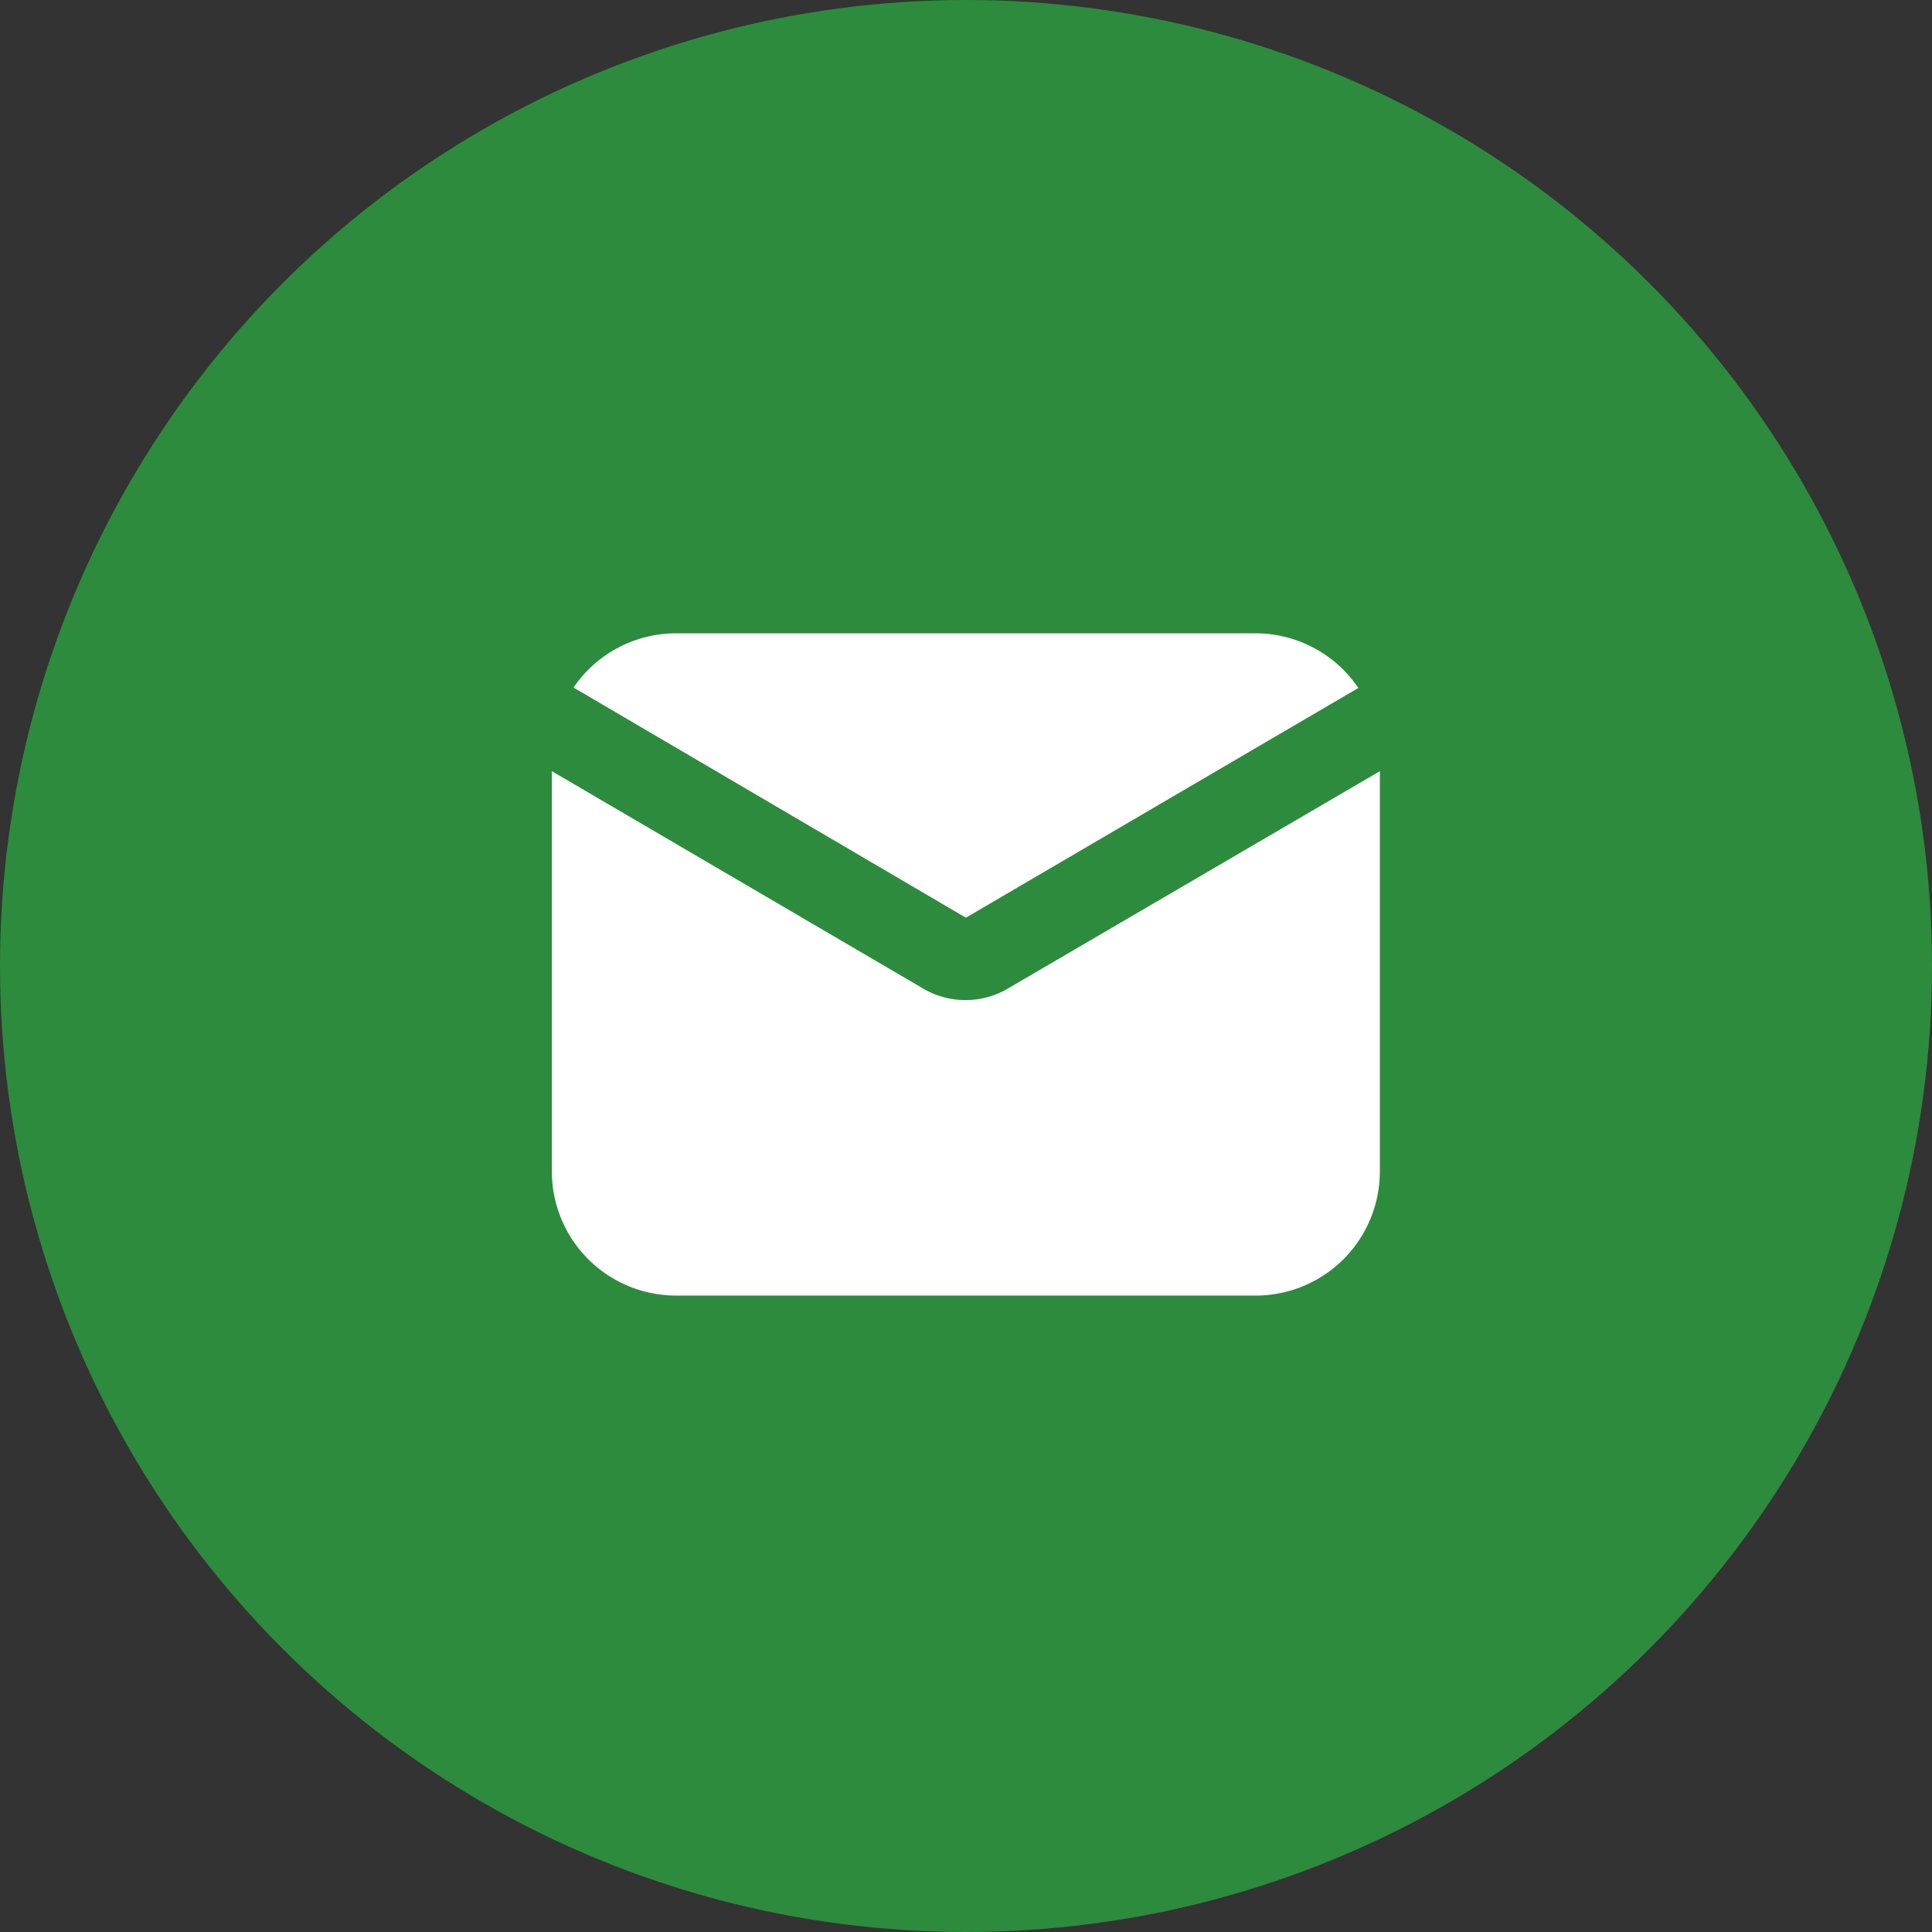
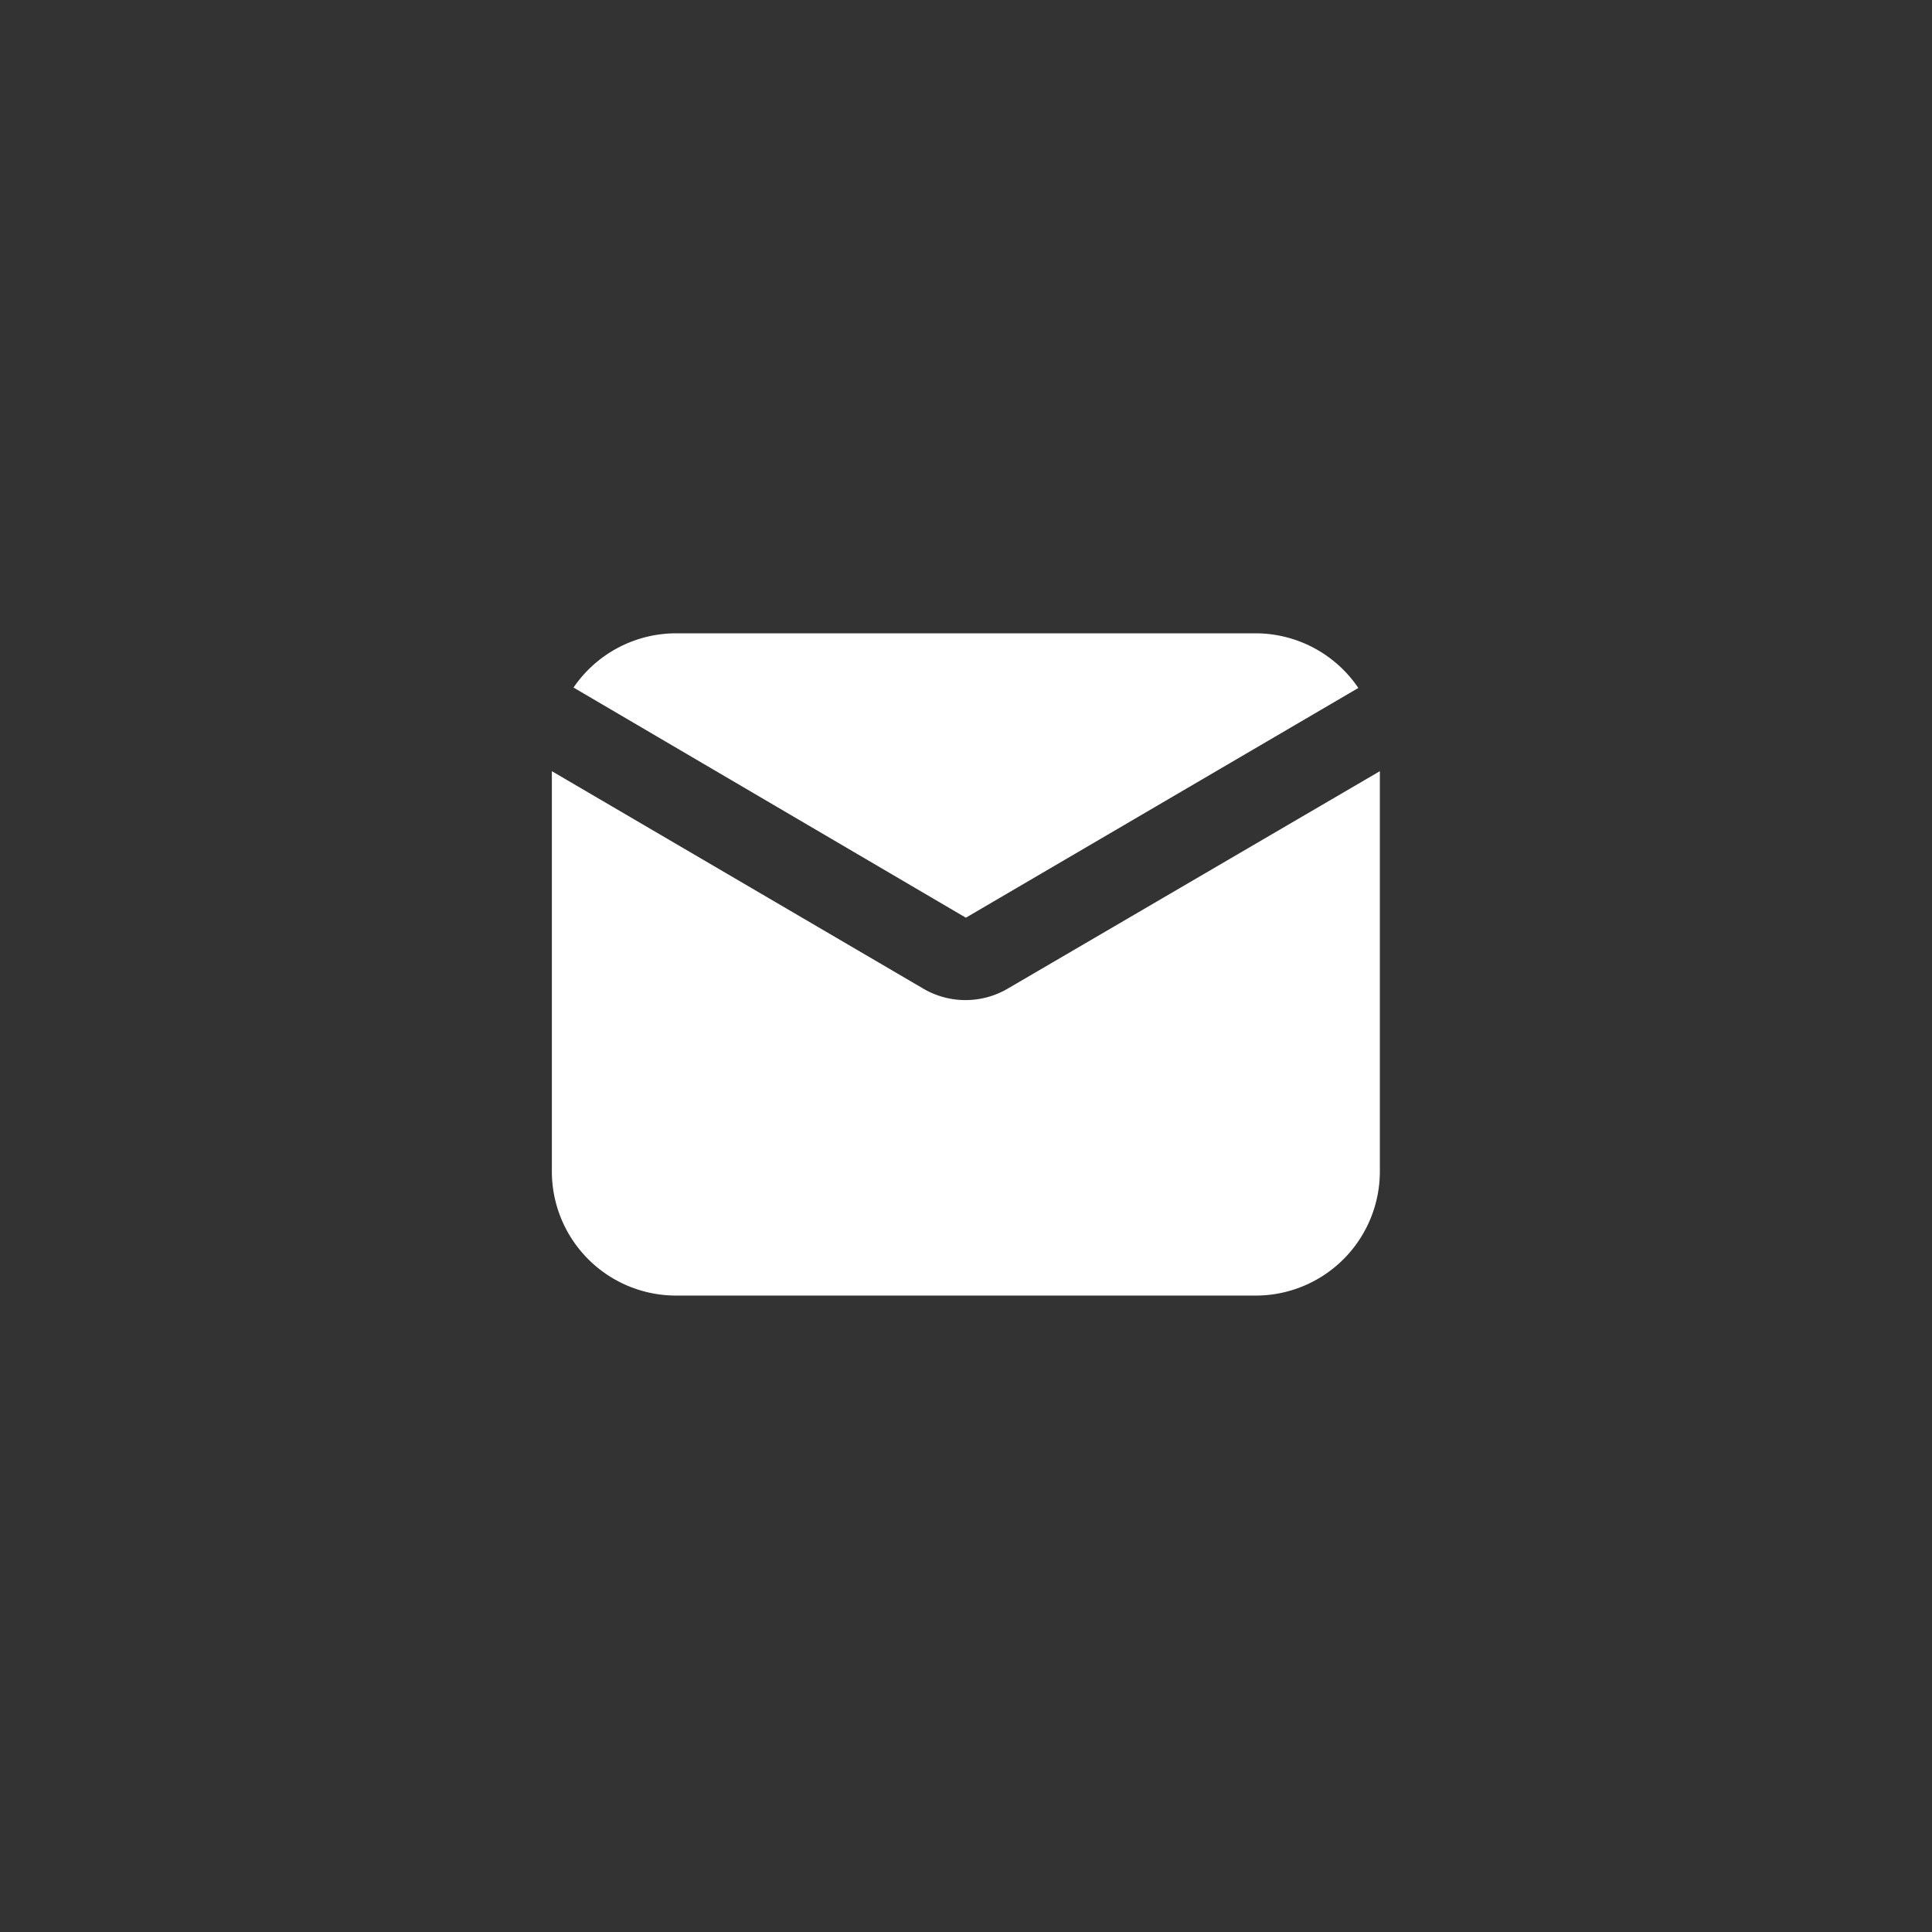
<svg xmlns="http://www.w3.org/2000/svg" width="56" height="56" viewBox="0 0 56 56">
  <rect x="0" y="0" width="56" height="56" fill="#333333" stroke="none" />
  <g id="icon_mail" data-name="icon mail" transform="translate(-727 -464)">
    <rect id="矩形_1" data-name="矩形 1" width="56" height="56" transform="translate(727 464)" fill="#777" opacity="0" />
    <g id="组_2" data-name="组 2" transform="translate(726.696 464)">
-       <circle id="icon" cx="28" cy="28" r="28" transform="translate(0.304)" fill="#2d8b3d" />
      <g id="组_1" data-name="组 1">
        <path id="路径_1" data-name="路径 1" d="M28.3,26.6,16.928,19.929A3.6,3.6,0,0,1,19.9,18.357H36.7a3.6,3.6,0,0,1,2.976,1.584Zm1.2,2.064a2.423,2.423,0,0,1-2.4.012L16.3,22.353v11.6a3.6,3.6,0,0,0,3.6,3.6H36.7a3.6,3.6,0,0,0,3.6-3.6v-11.6Z" fill="#fff" />
      </g>
    </g>
  </g>
</svg>